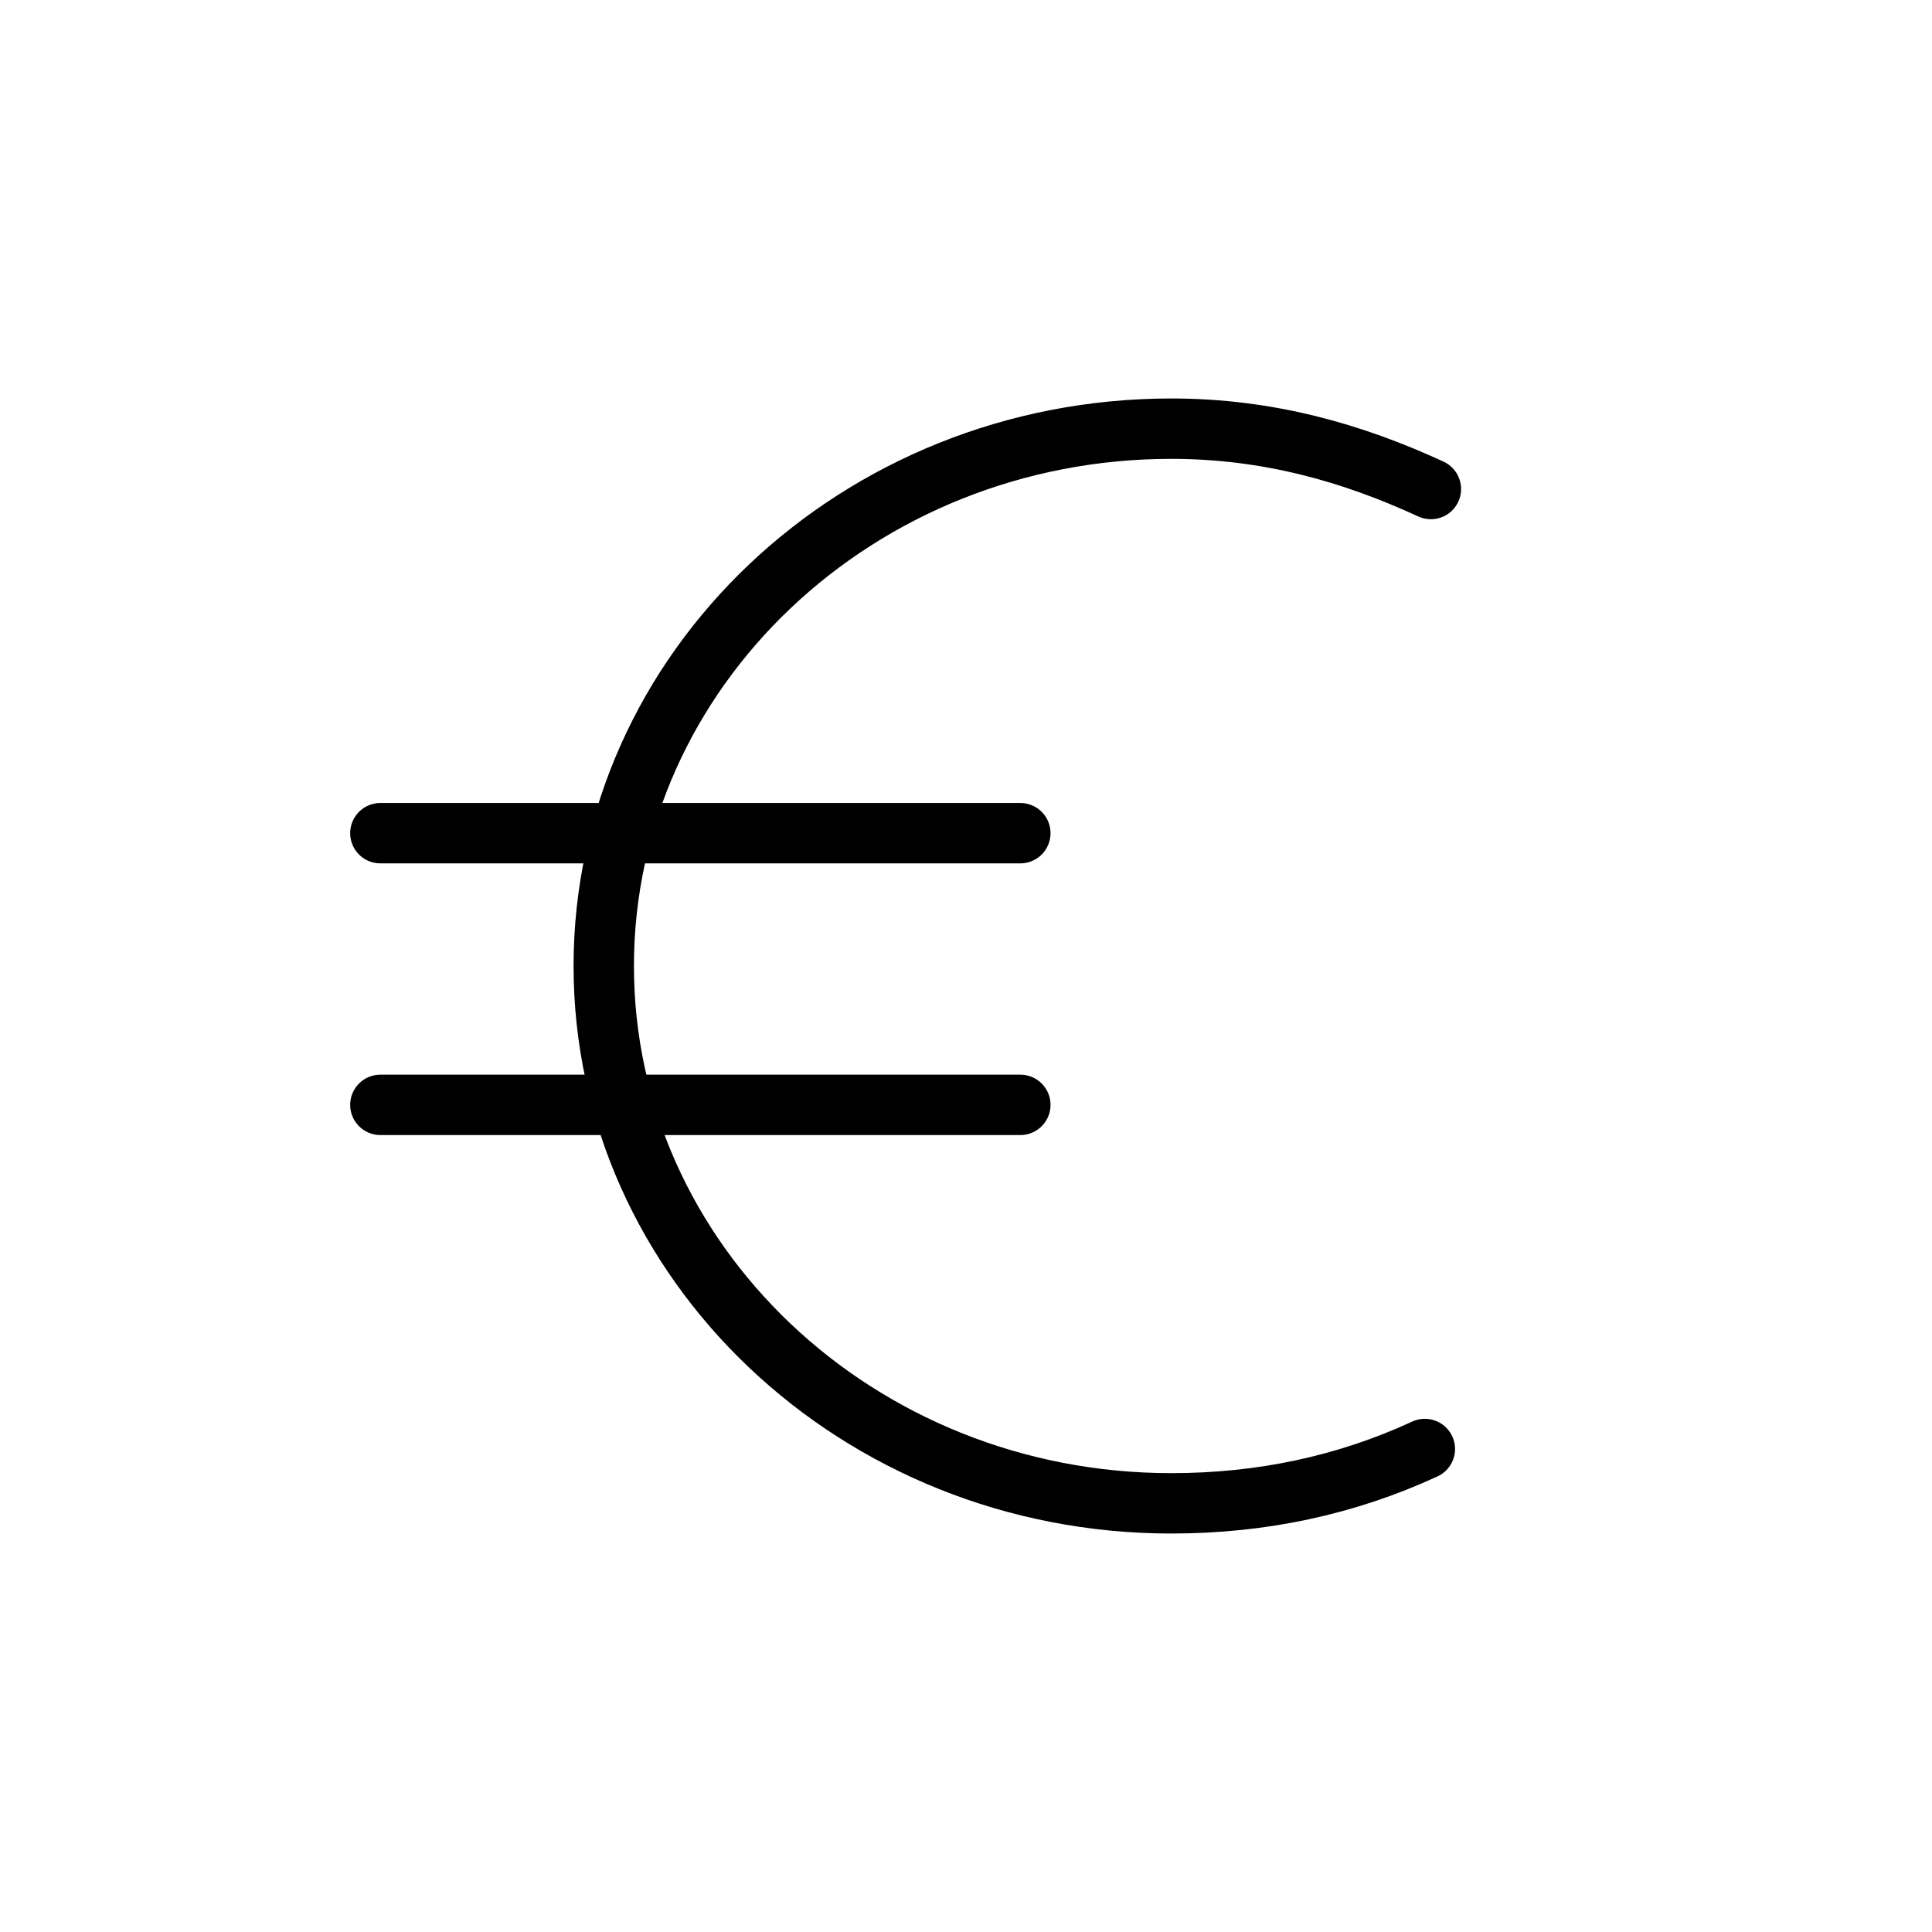
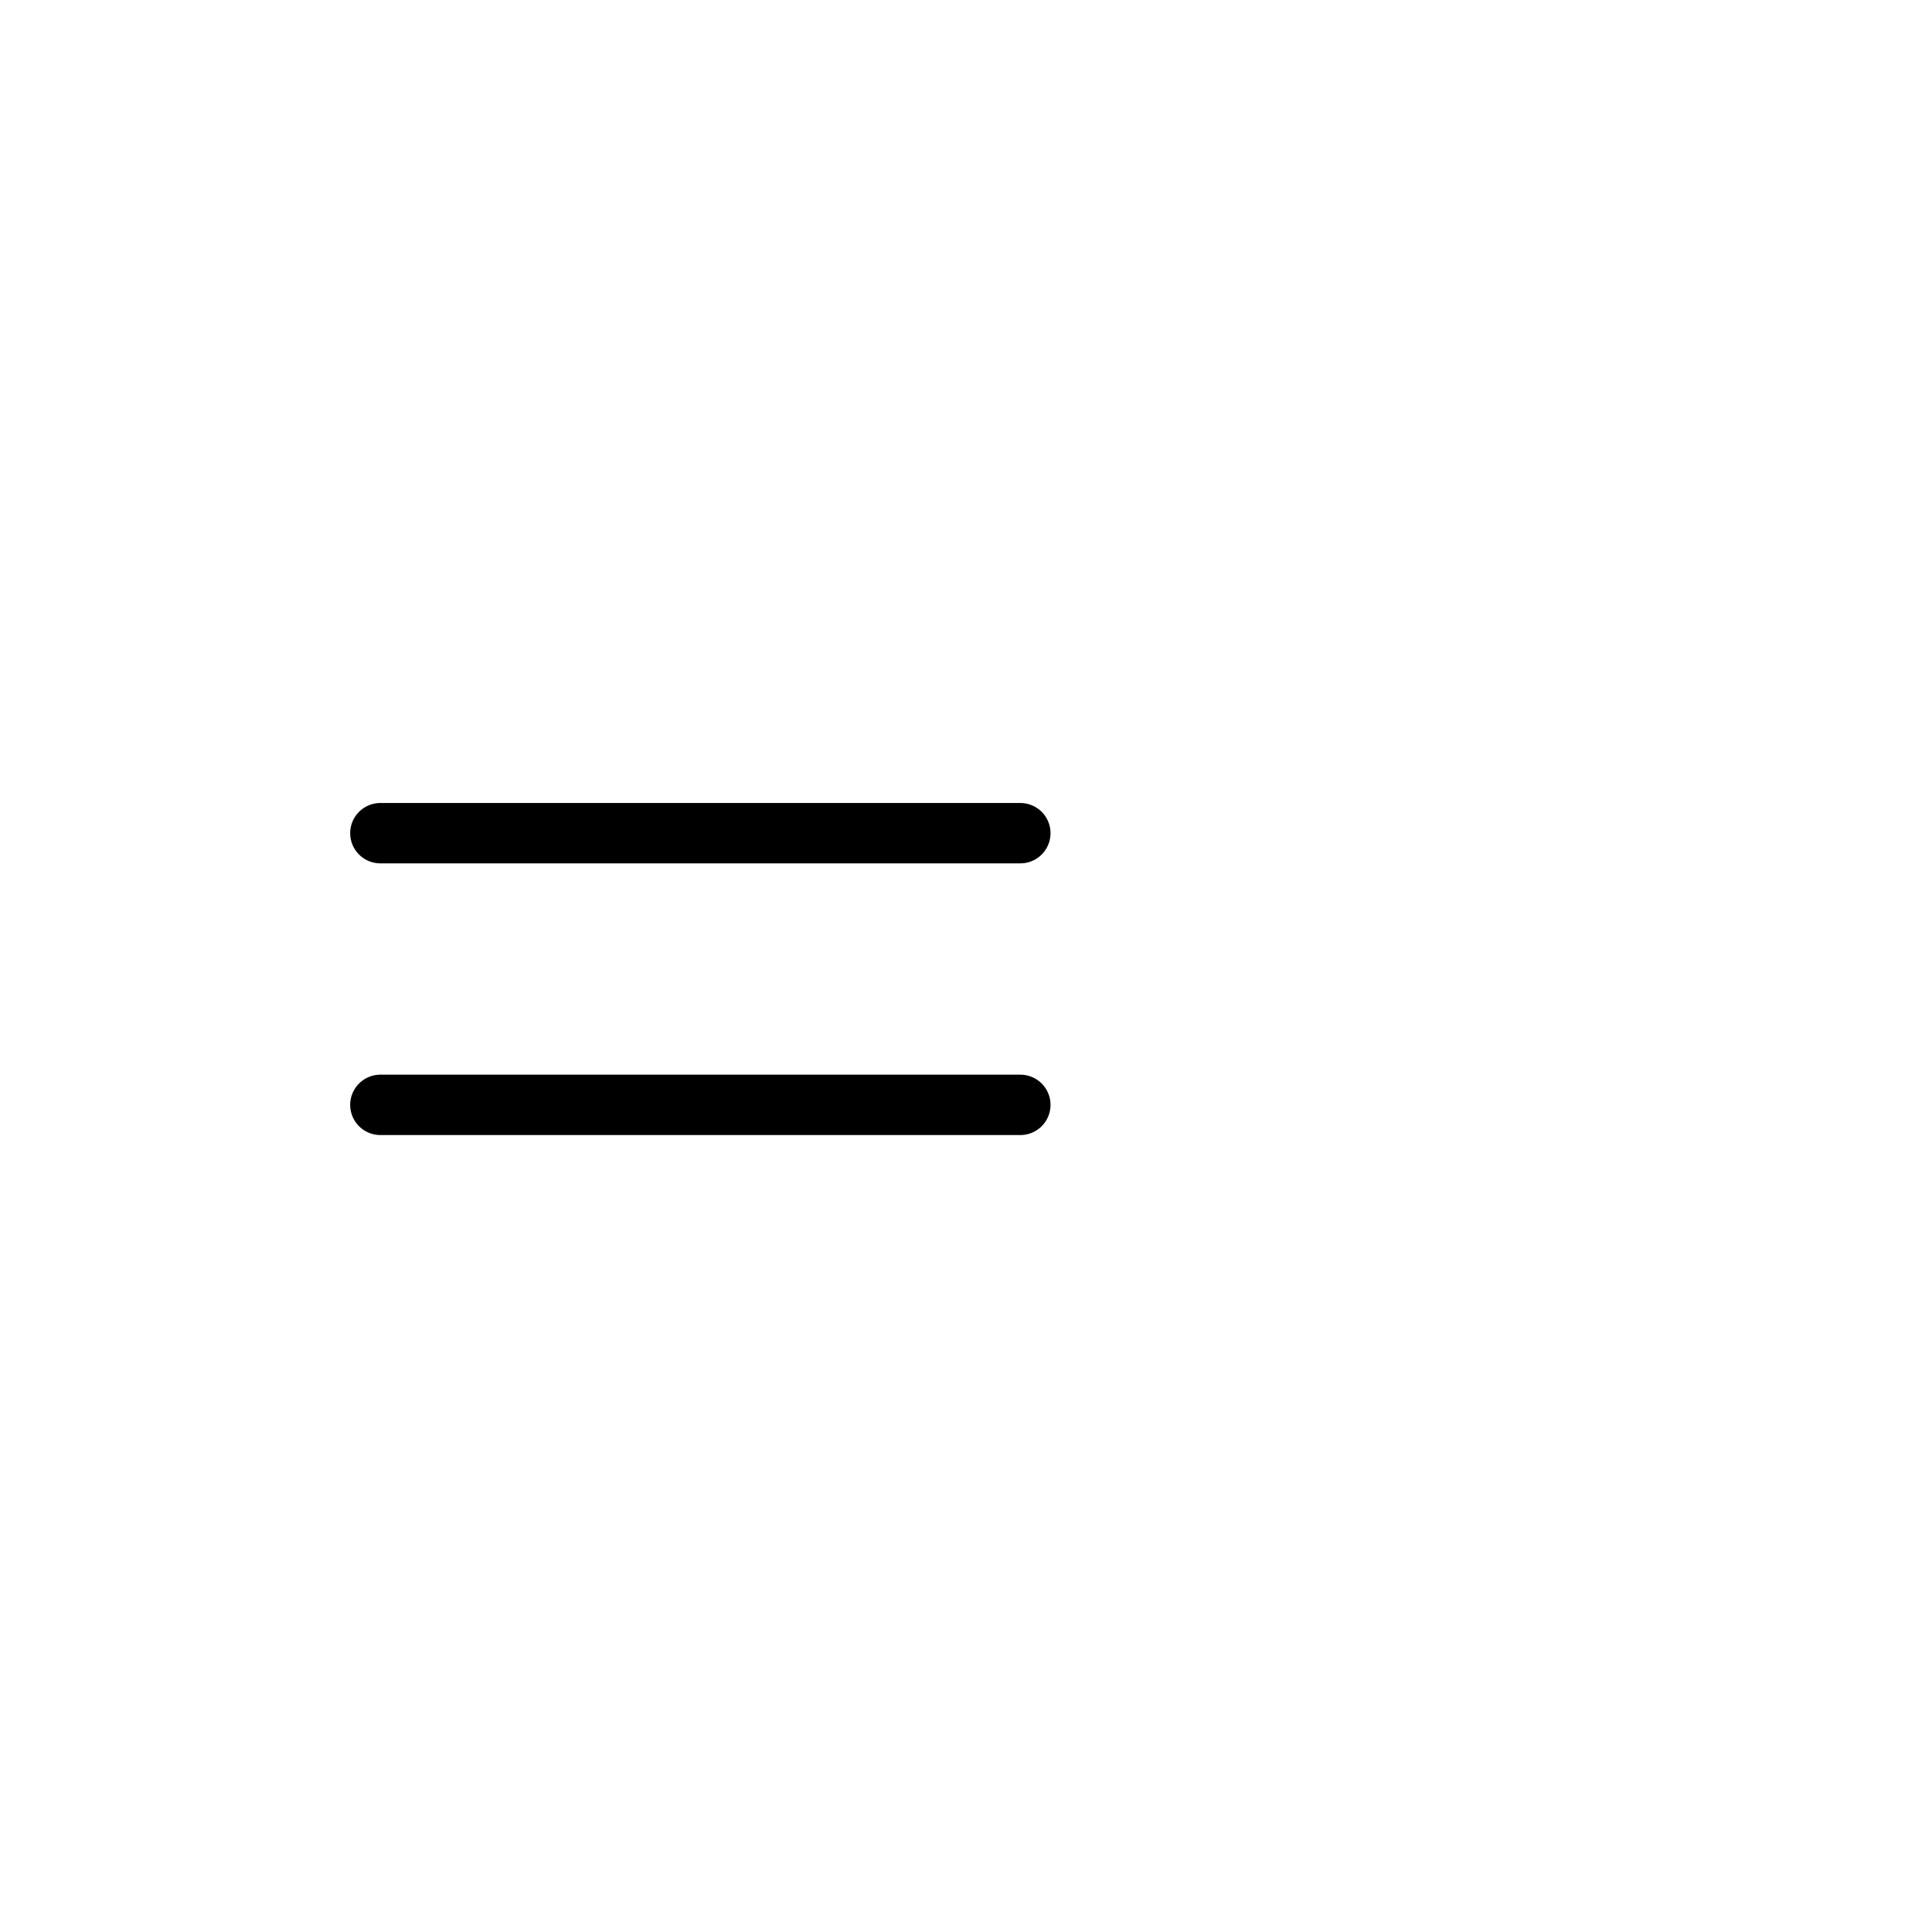
<svg xmlns="http://www.w3.org/2000/svg" version="1.1" id="Calque_1" x="0px" y="0px" viewBox="0 0 32 32" style="enable-background:new 0 0 32 32;" xml:space="preserve">
  <style type="text/css">
	.st0{fill:none;stroke:#000000;stroke-linecap:round;stroke-linejoin:round;stroke-miterlimit:10;}
</style>
  <g id="Layer_2">
</g>
  <g>
-     <path class="st0" d="M23.6,24c-1.3,0.6-2.7,0.9-4.2,0.9c-5.2,0-9.4-4-9.4-8.9s4.2-8.9,9.4-8.9c1.6,0,3,0.4,4.3,1" />
    <g>
      <line class="st0" x1="6.3" y1="13.8" x2="16.9" y2="13.8" />
      <line class="st0" x1="6.3" y1="18.3" x2="16.9" y2="18.3" />
    </g>
  </g>
</svg>